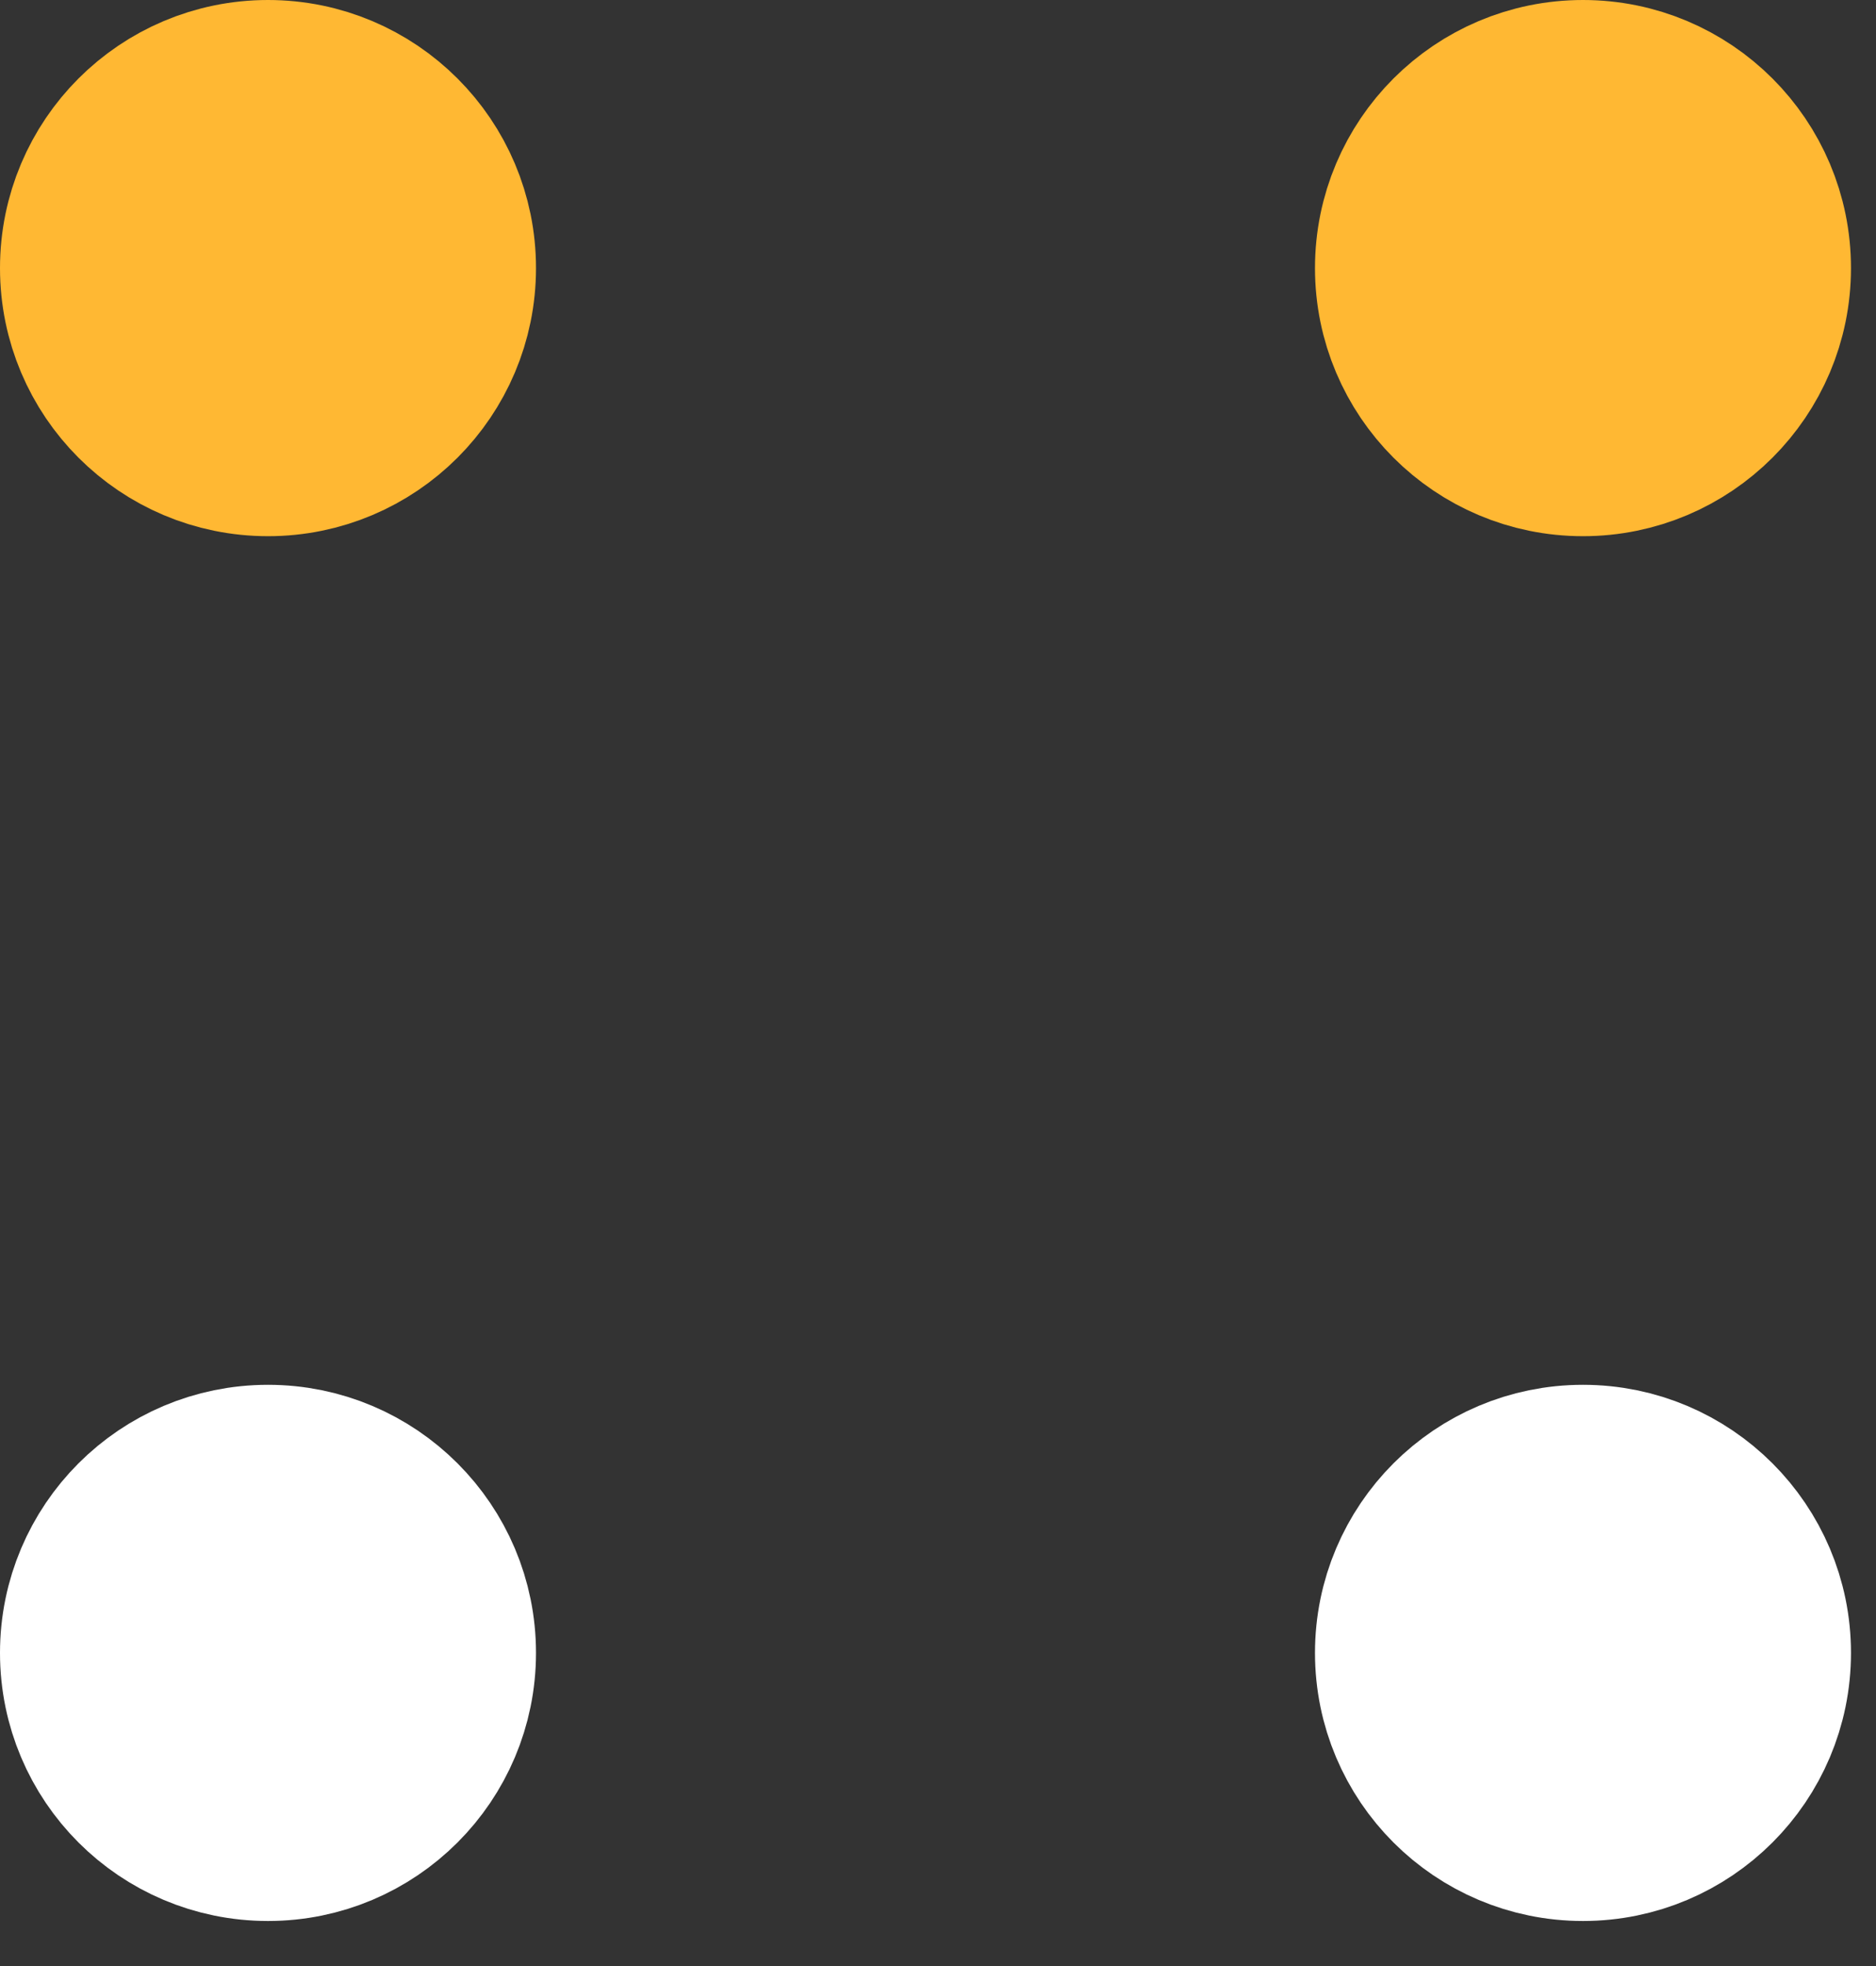
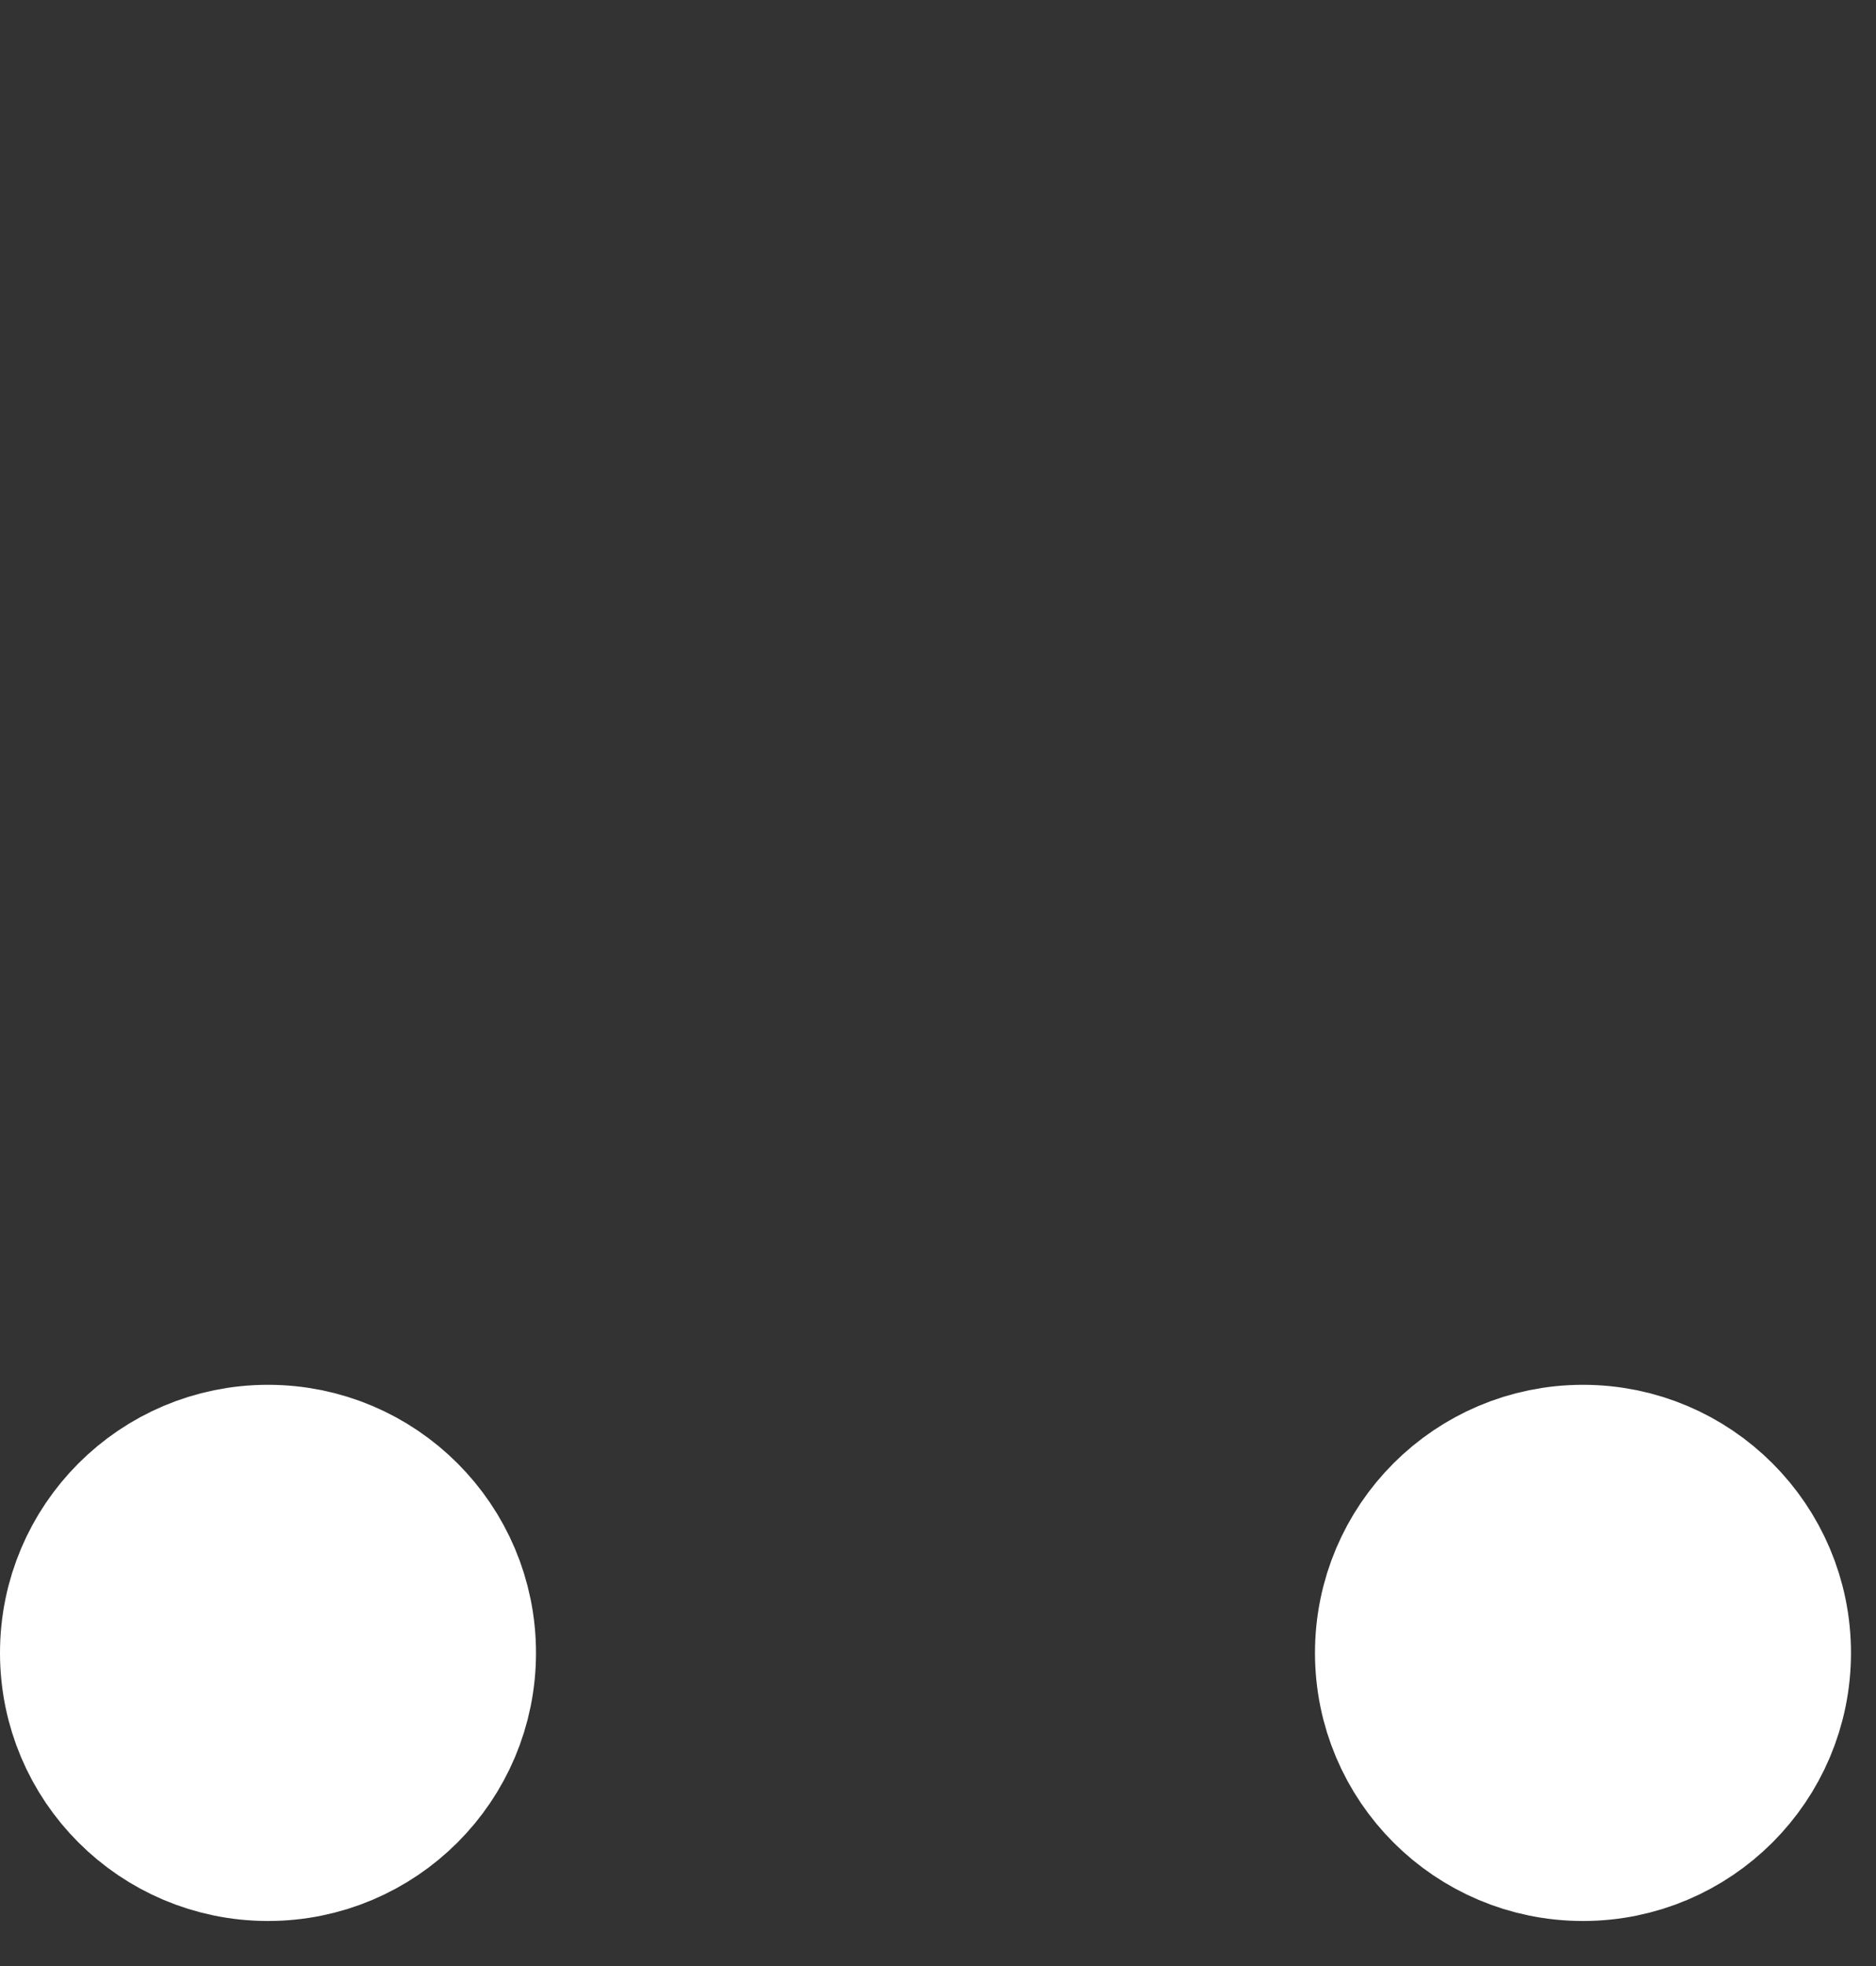
<svg xmlns="http://www.w3.org/2000/svg" width="21" height="22" viewBox="0 0 21 22" fill="none">
  <rect x="0" y="0" width="21" height="22" fill="#333333" stroke="none" />
-   <path d="M3 5C4.105 5 5 4.105 5 3C5 1.895 4.105 1 3 1C1.895 1 1 1.895 1 3C1 4.105 1.895 5 3 5Z" fill="#FFB833" stroke="#FFB833" stroke-width="2" stroke-linecap="round" stroke-linejoin="round" />
-   <path d="M17.72 5C18.824 5 19.72 4.105 19.72 3C19.72 1.895 18.824 1 17.72 1C16.615 1 15.72 1.895 15.72 3C15.72 4.105 16.615 5 17.72 5Z" fill="#FFB833" stroke="#FFB833" stroke-width="2" stroke-linecap="round" stroke-linejoin="round" />
  <path d="M3 20.496C4.105 20.496 5 19.601 5 18.496C5 17.392 4.105 16.496 3 16.496C1.895 16.496 1 17.392 1 18.496C1 19.601 1.895 20.496 3 20.496Z" fill="white" stroke="white" stroke-width="2" stroke-linecap="round" stroke-linejoin="round" />
-   <path d="M17.72 20.496C18.824 20.496 19.72 19.601 19.72 18.496C19.72 17.392 18.824 16.496 17.72 16.496C16.615 16.496 15.72 17.392 15.72 18.496C15.72 19.601 16.615 20.496 17.72 20.496Z" fill="white" stroke="white" stroke-width="2" stroke-linecap="round" stroke-linejoin="round" />
+   <path d="M17.72 20.496C18.824 20.496 19.72 19.601 19.72 18.496C19.72 17.392 18.824 16.496 17.72 16.496C16.615 16.496 15.72 17.392 15.72 18.496C15.72 19.601 16.615 20.496 17.72 20.496" fill="white" stroke="white" stroke-width="2" stroke-linecap="round" stroke-linejoin="round" />
</svg>